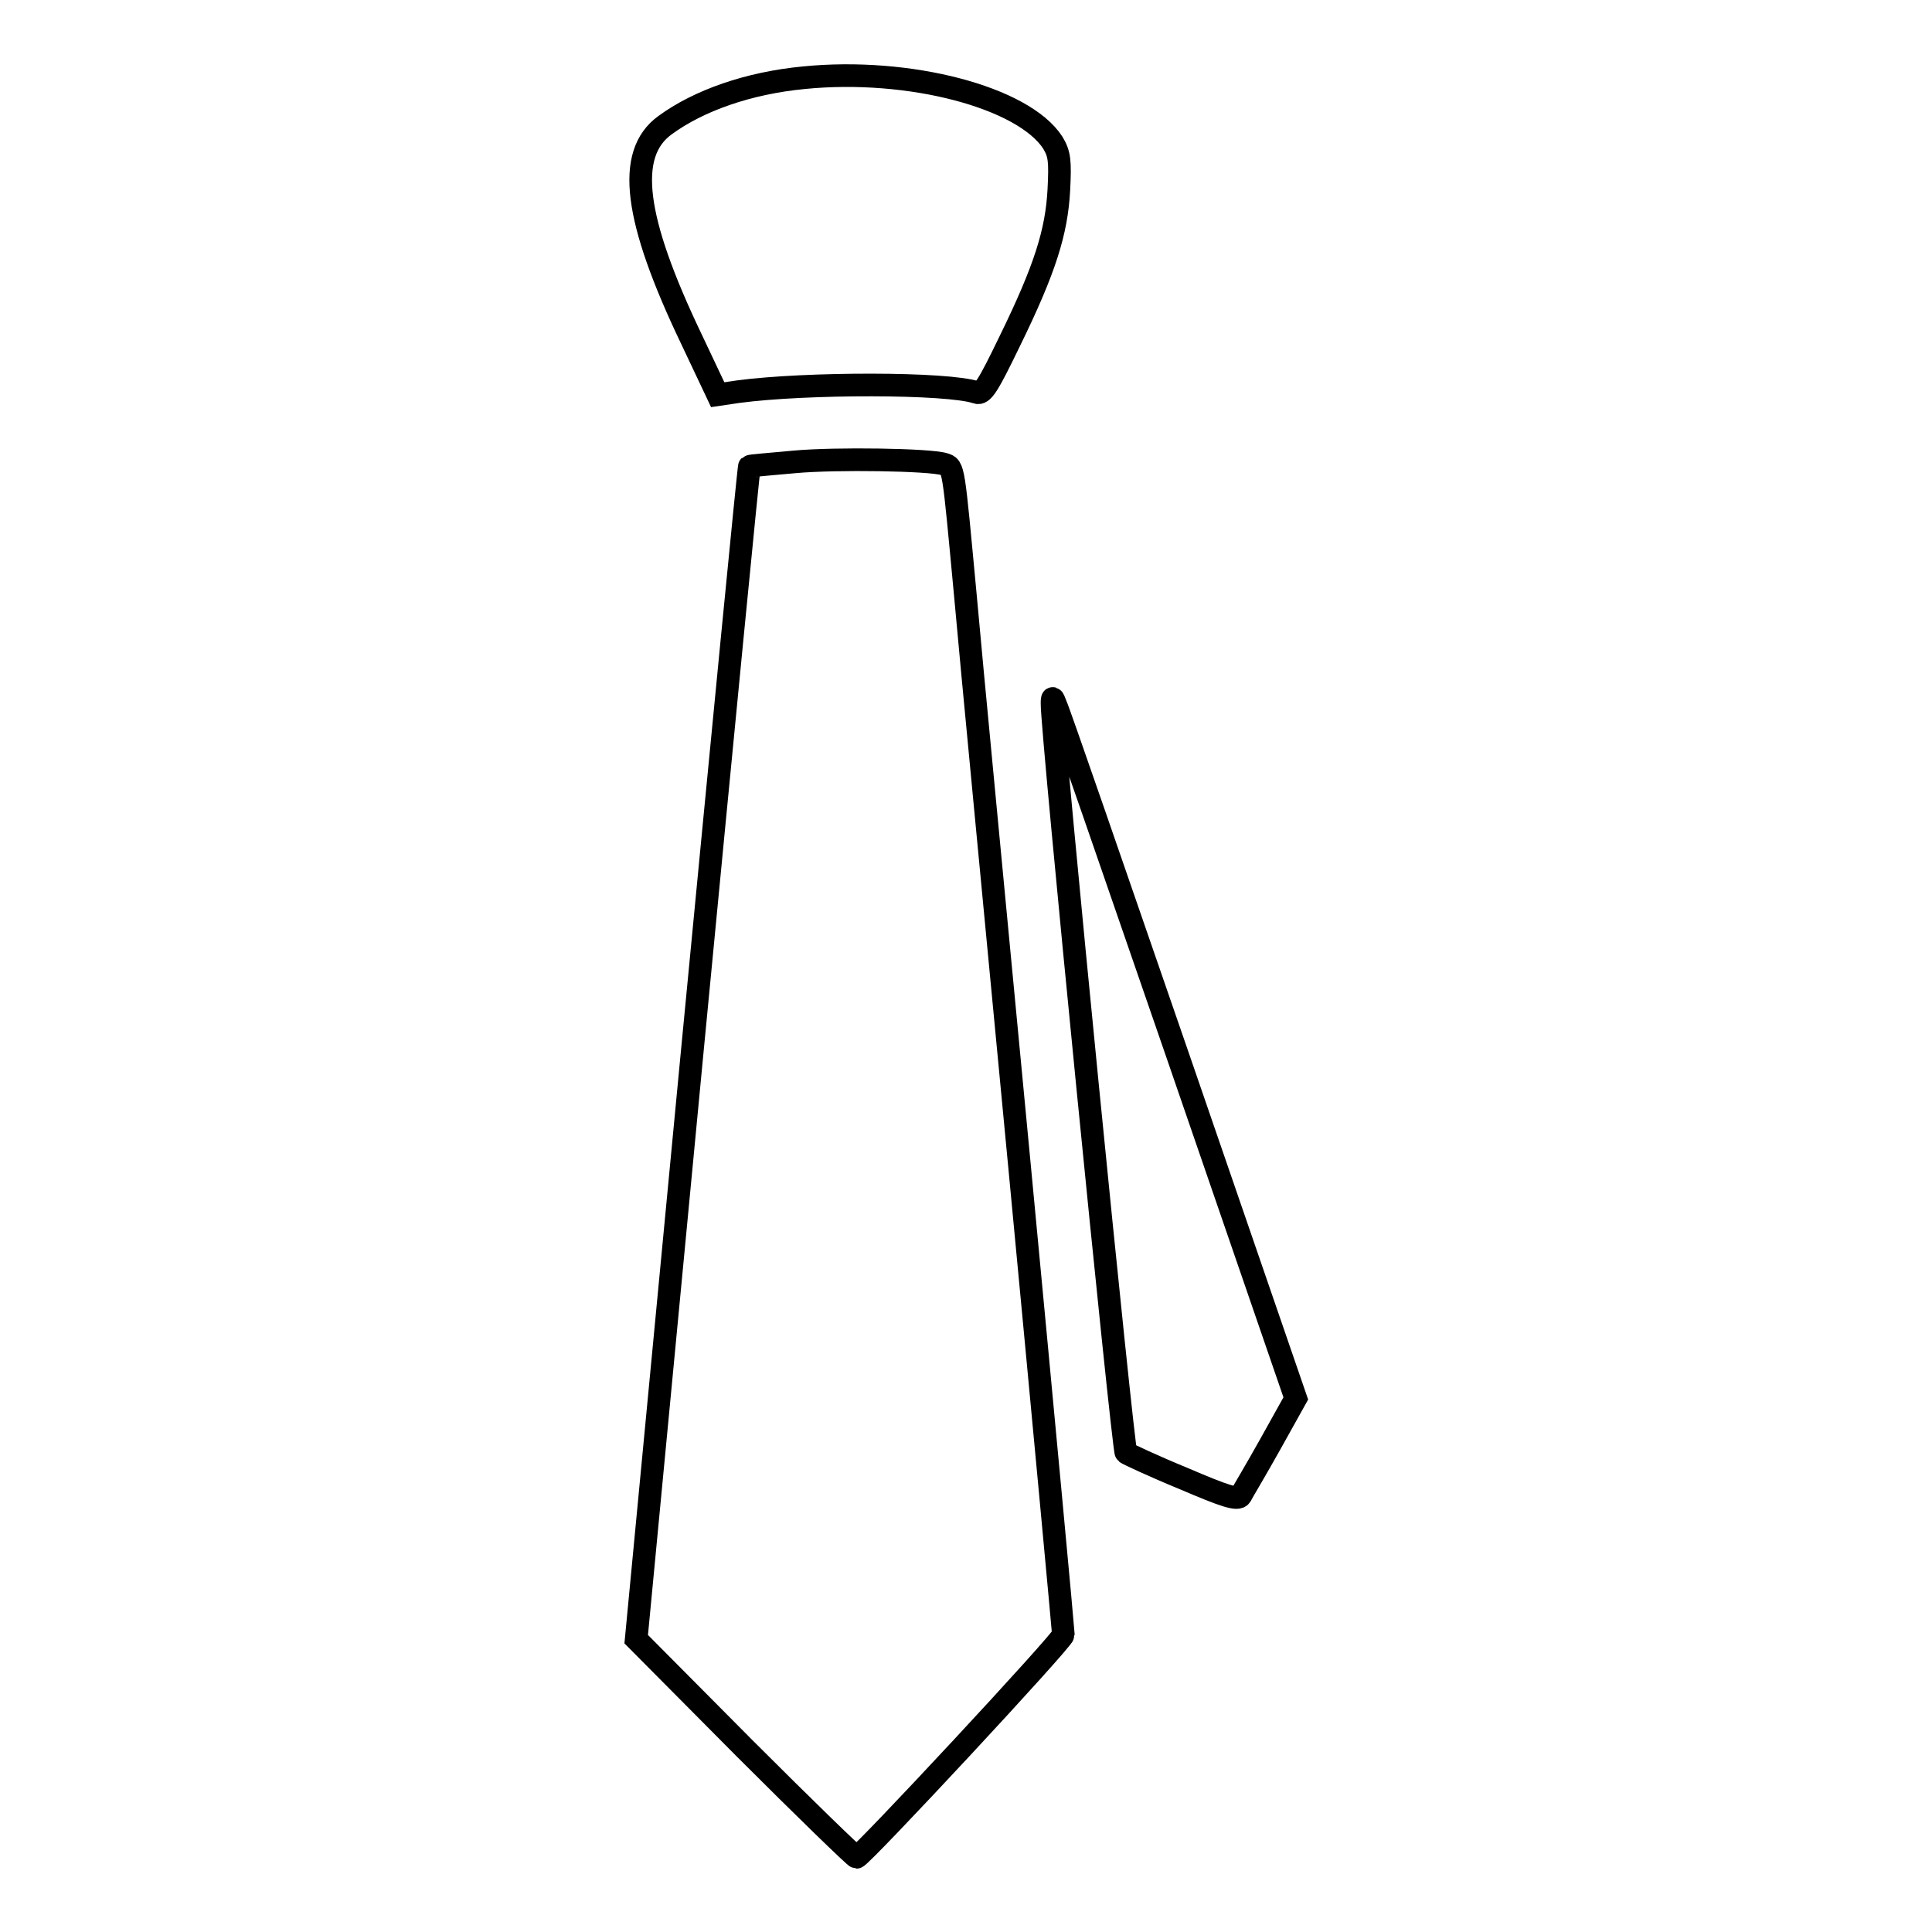
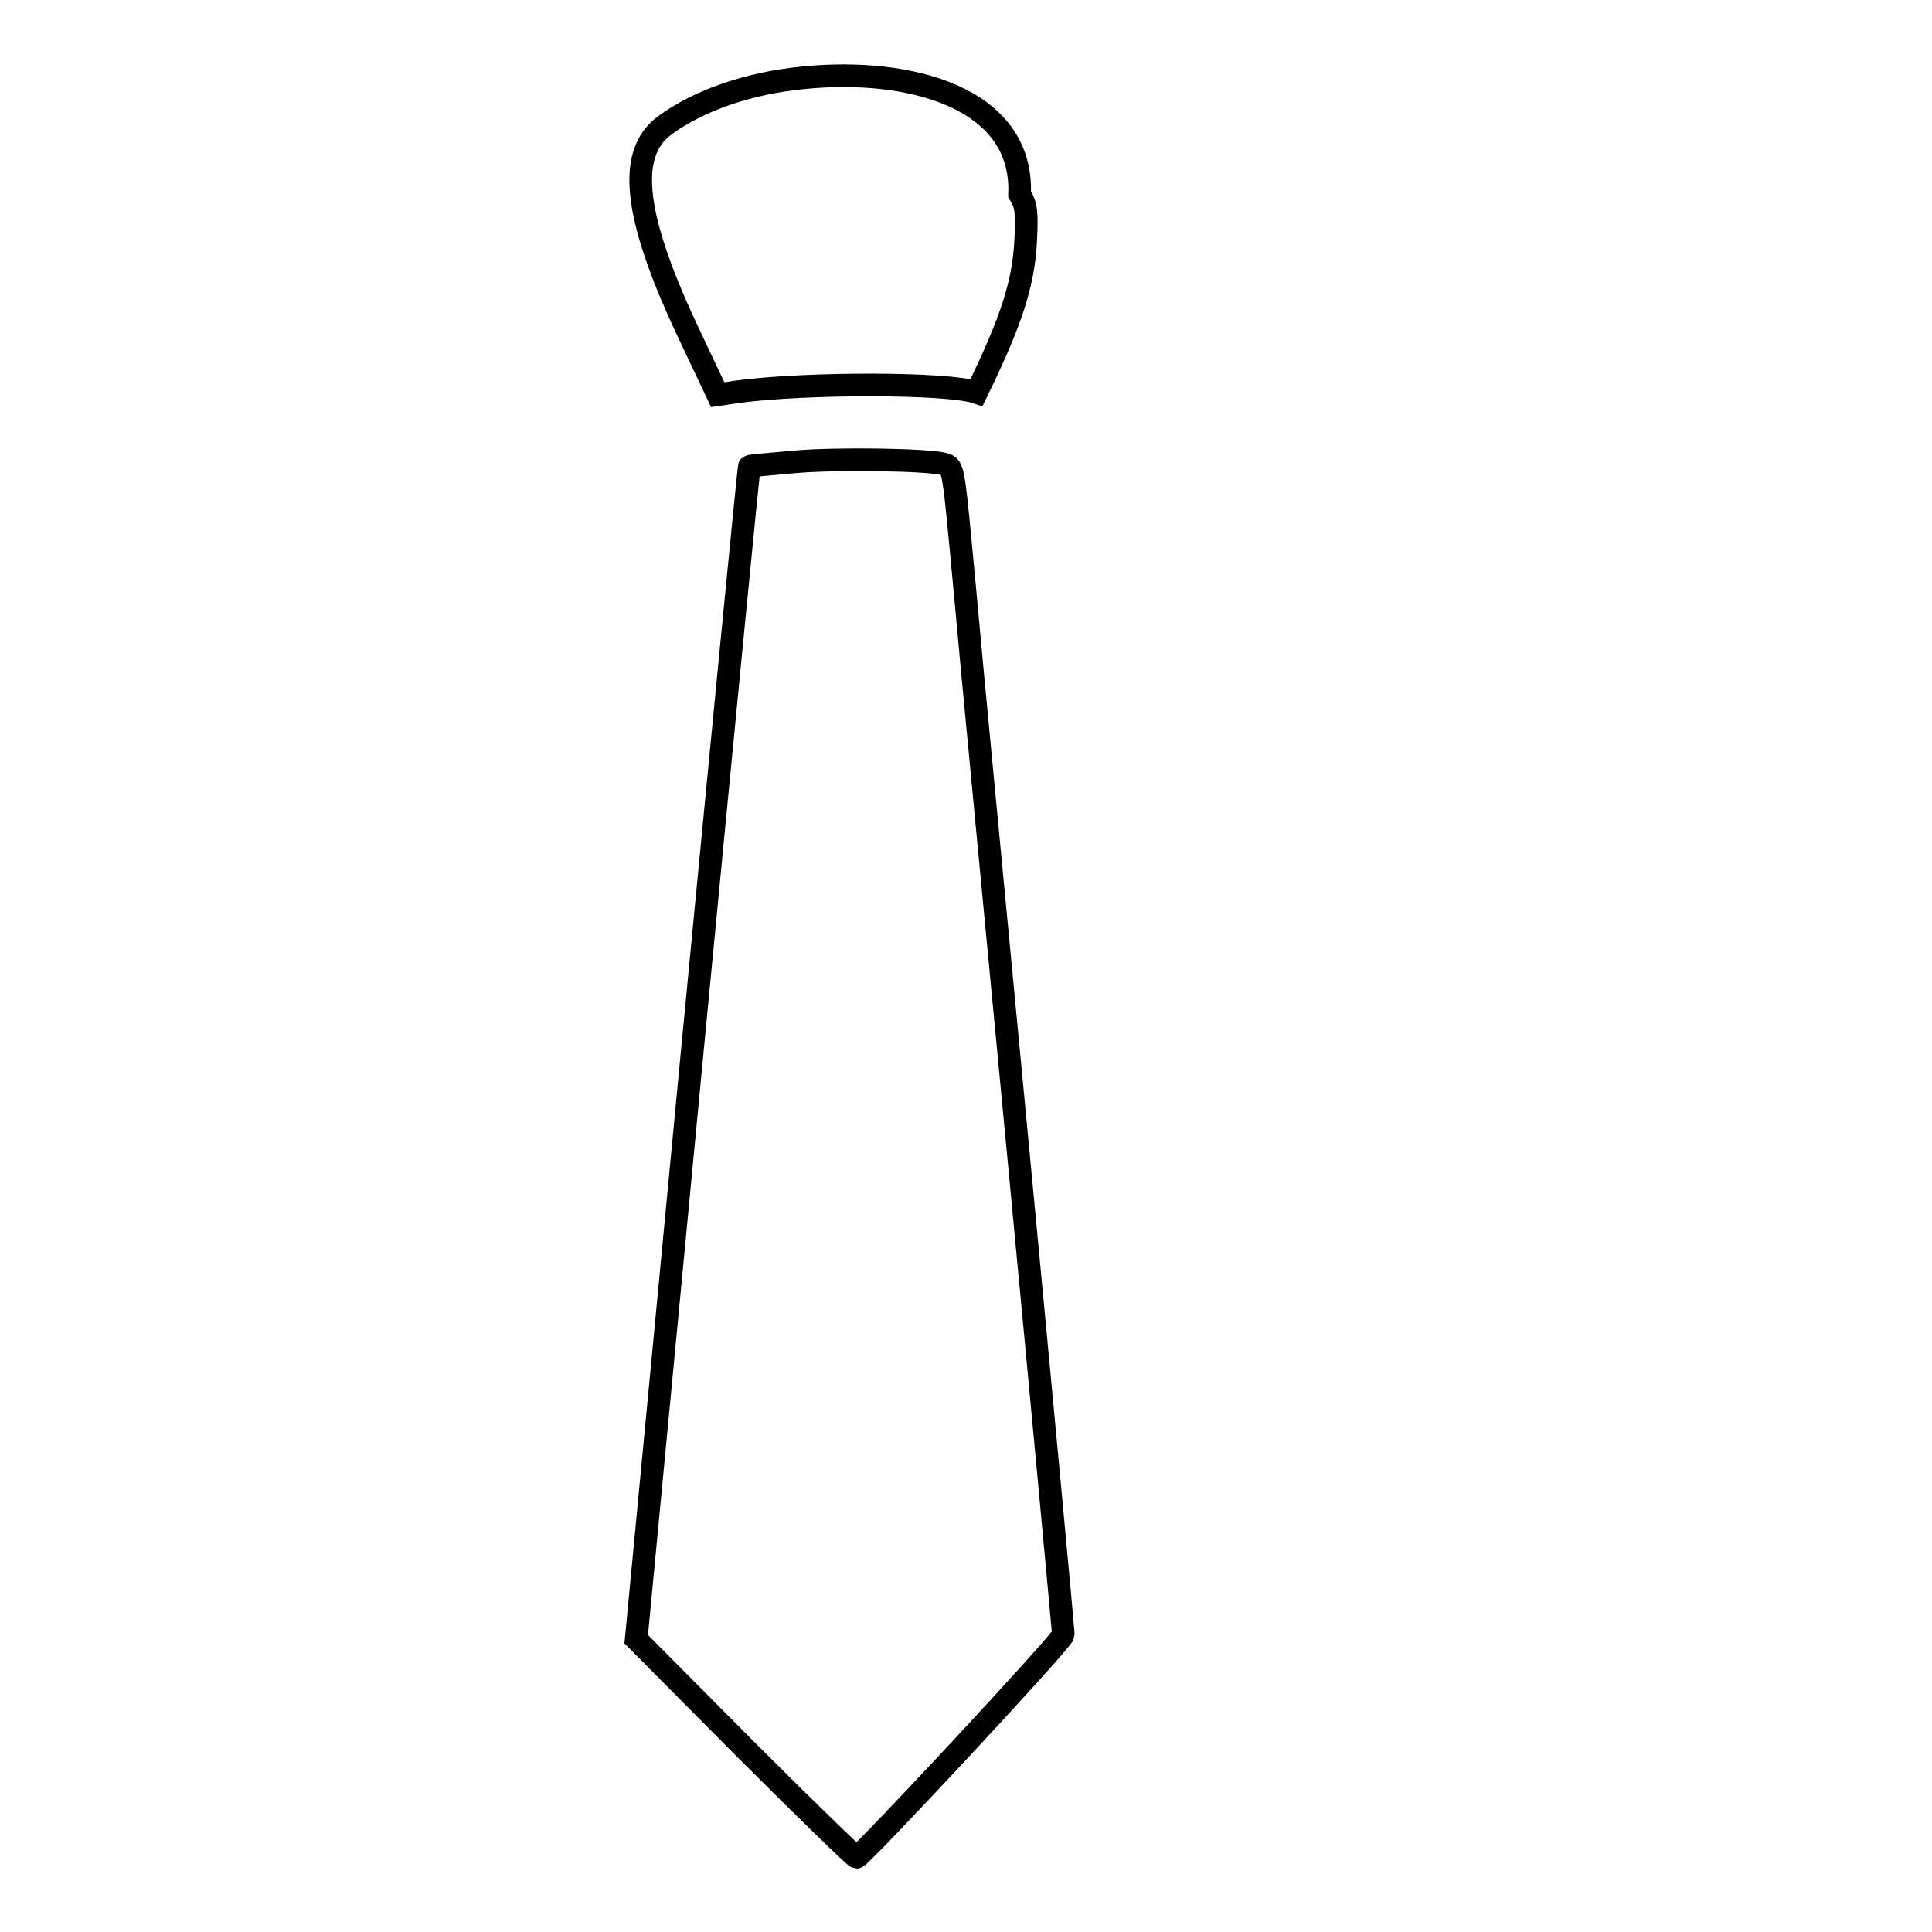
<svg xmlns="http://www.w3.org/2000/svg" version="1.1" x="0px" y="0px" viewBox="0 0 256 256" enable-background="new 0 0 256 256" xml:space="preserve">
  <g>
    <g>
      <g>
-         <path stroke-width="3" fill-opacity="0" stroke="#000000" d="M106.5,10.3c-7.3,0.7-13.9,3-18.4,6.3C82.9,20.4,84,29,91.6,44.9l3.5,7.4l2.7-0.4c9-1.2,27.8-1.2,31.6,0.1c0.8,0.3,1.5-0.8,4.4-6.8c4.7-9.6,6.2-14.5,6.5-20c0.2-3.9,0.1-4.8-0.8-6.3C135.6,12.9,120.5,8.9,106.5,10.3z" />
+         <path stroke-width="3" fill-opacity="0" stroke="#000000" d="M106.5,10.3c-7.3,0.7-13.9,3-18.4,6.3C82.9,20.4,84,29,91.6,44.9l3.5,7.4l2.7-0.4c9-1.2,27.8-1.2,31.6,0.1c4.7-9.6,6.2-14.5,6.5-20c0.2-3.9,0.1-4.8-0.8-6.3C135.6,12.9,120.5,8.9,106.5,10.3z" />
        <path stroke-width="3" fill-opacity="0" stroke="#000000" d="M105.3,61.2c-3.2,0.3-5.9,0.5-6,0.6c-0.1,0.1-3.5,35.1-7.6,77.8l-7.4,77.6l14.4,14.5c7.9,7.9,14.6,14.4,14.8,14.4c0.6,0,27.4-28.8,27.4-29.5c0-0.4-2.6-28.3-5.8-62c-3.2-33.7-6.5-67.9-7.2-75.9c-1.6-17-1.5-16.8-2.8-17.2C123.2,60.9,110.8,60.7,105.3,61.2z" />
-         <path stroke-width="3" fill-opacity="0" stroke="#000000" d="M139.4,93.2c-0.1,3.2,9.4,99,9.8,99.3c0.3,0.2,3.7,1.8,7.6,3.4c5.6,2.4,7.2,2.9,7.6,2.3c0.2-0.4,2-3.4,3.9-6.8l3.4-6.1L156.1,140c-8.6-24.9-15.8-45.8-16.2-46.6C139.5,92.3,139.4,92.3,139.4,93.2z" />
      </g>
    </g>
  </g>
</svg>